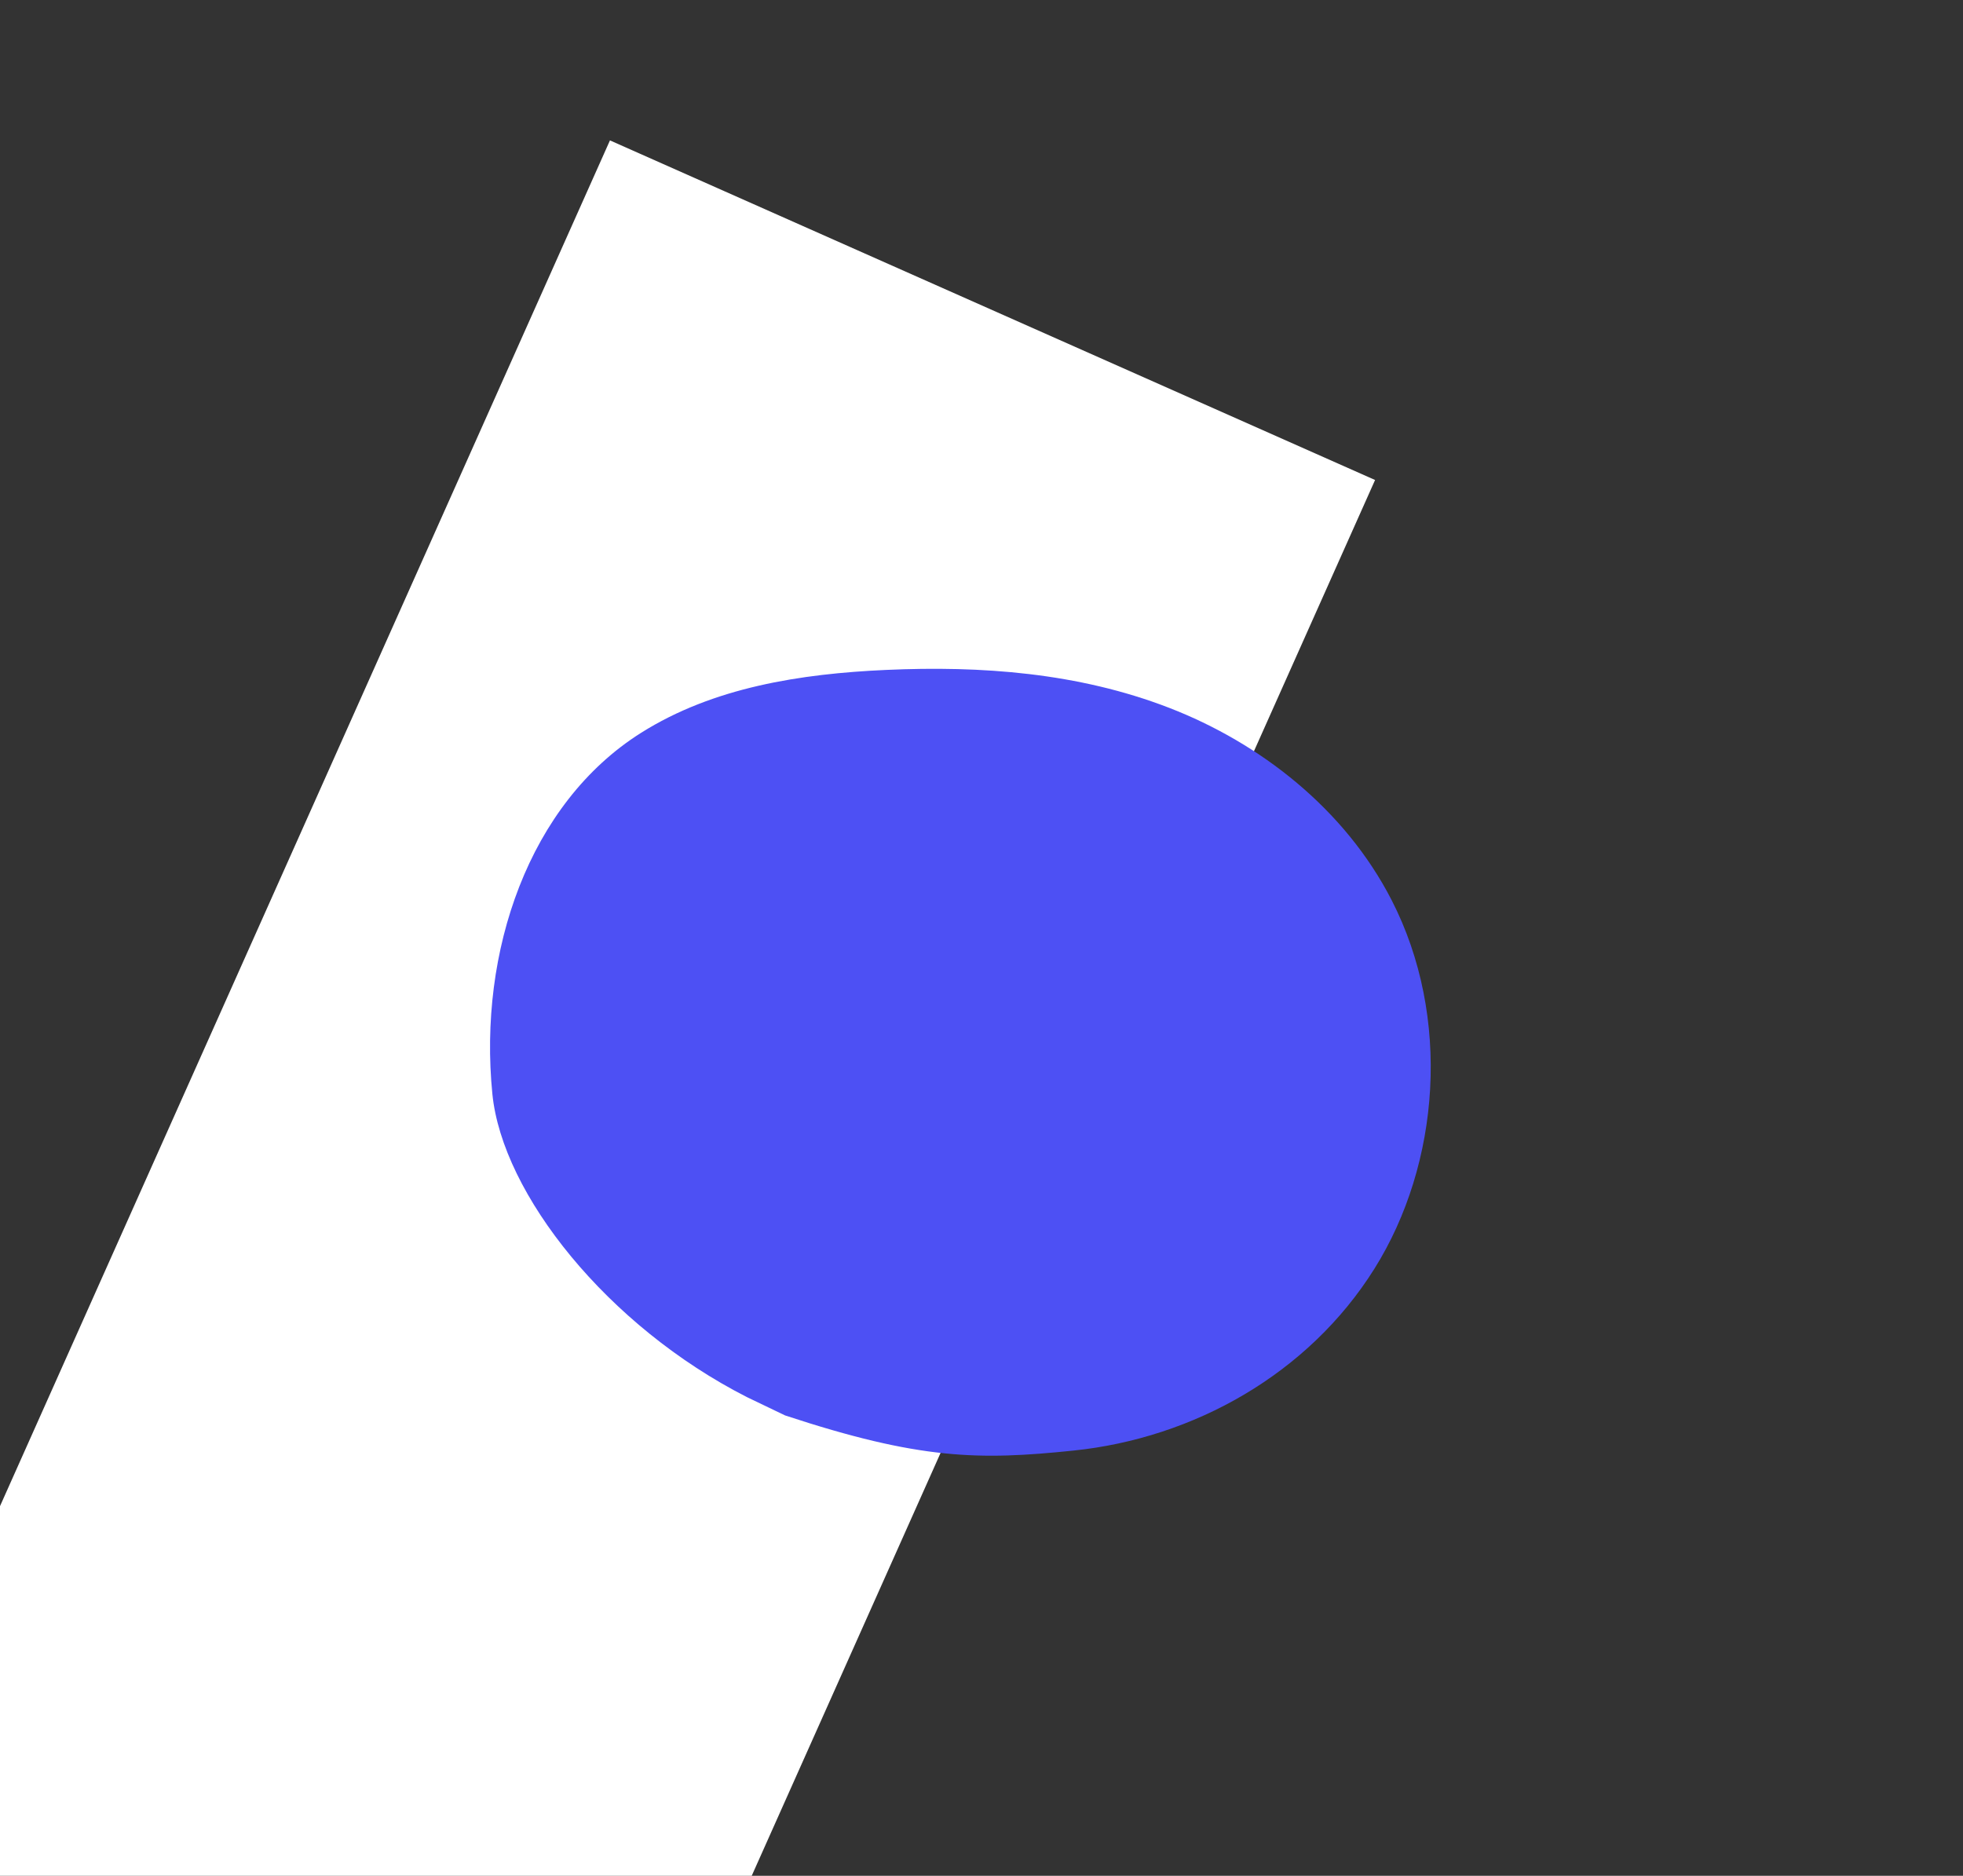
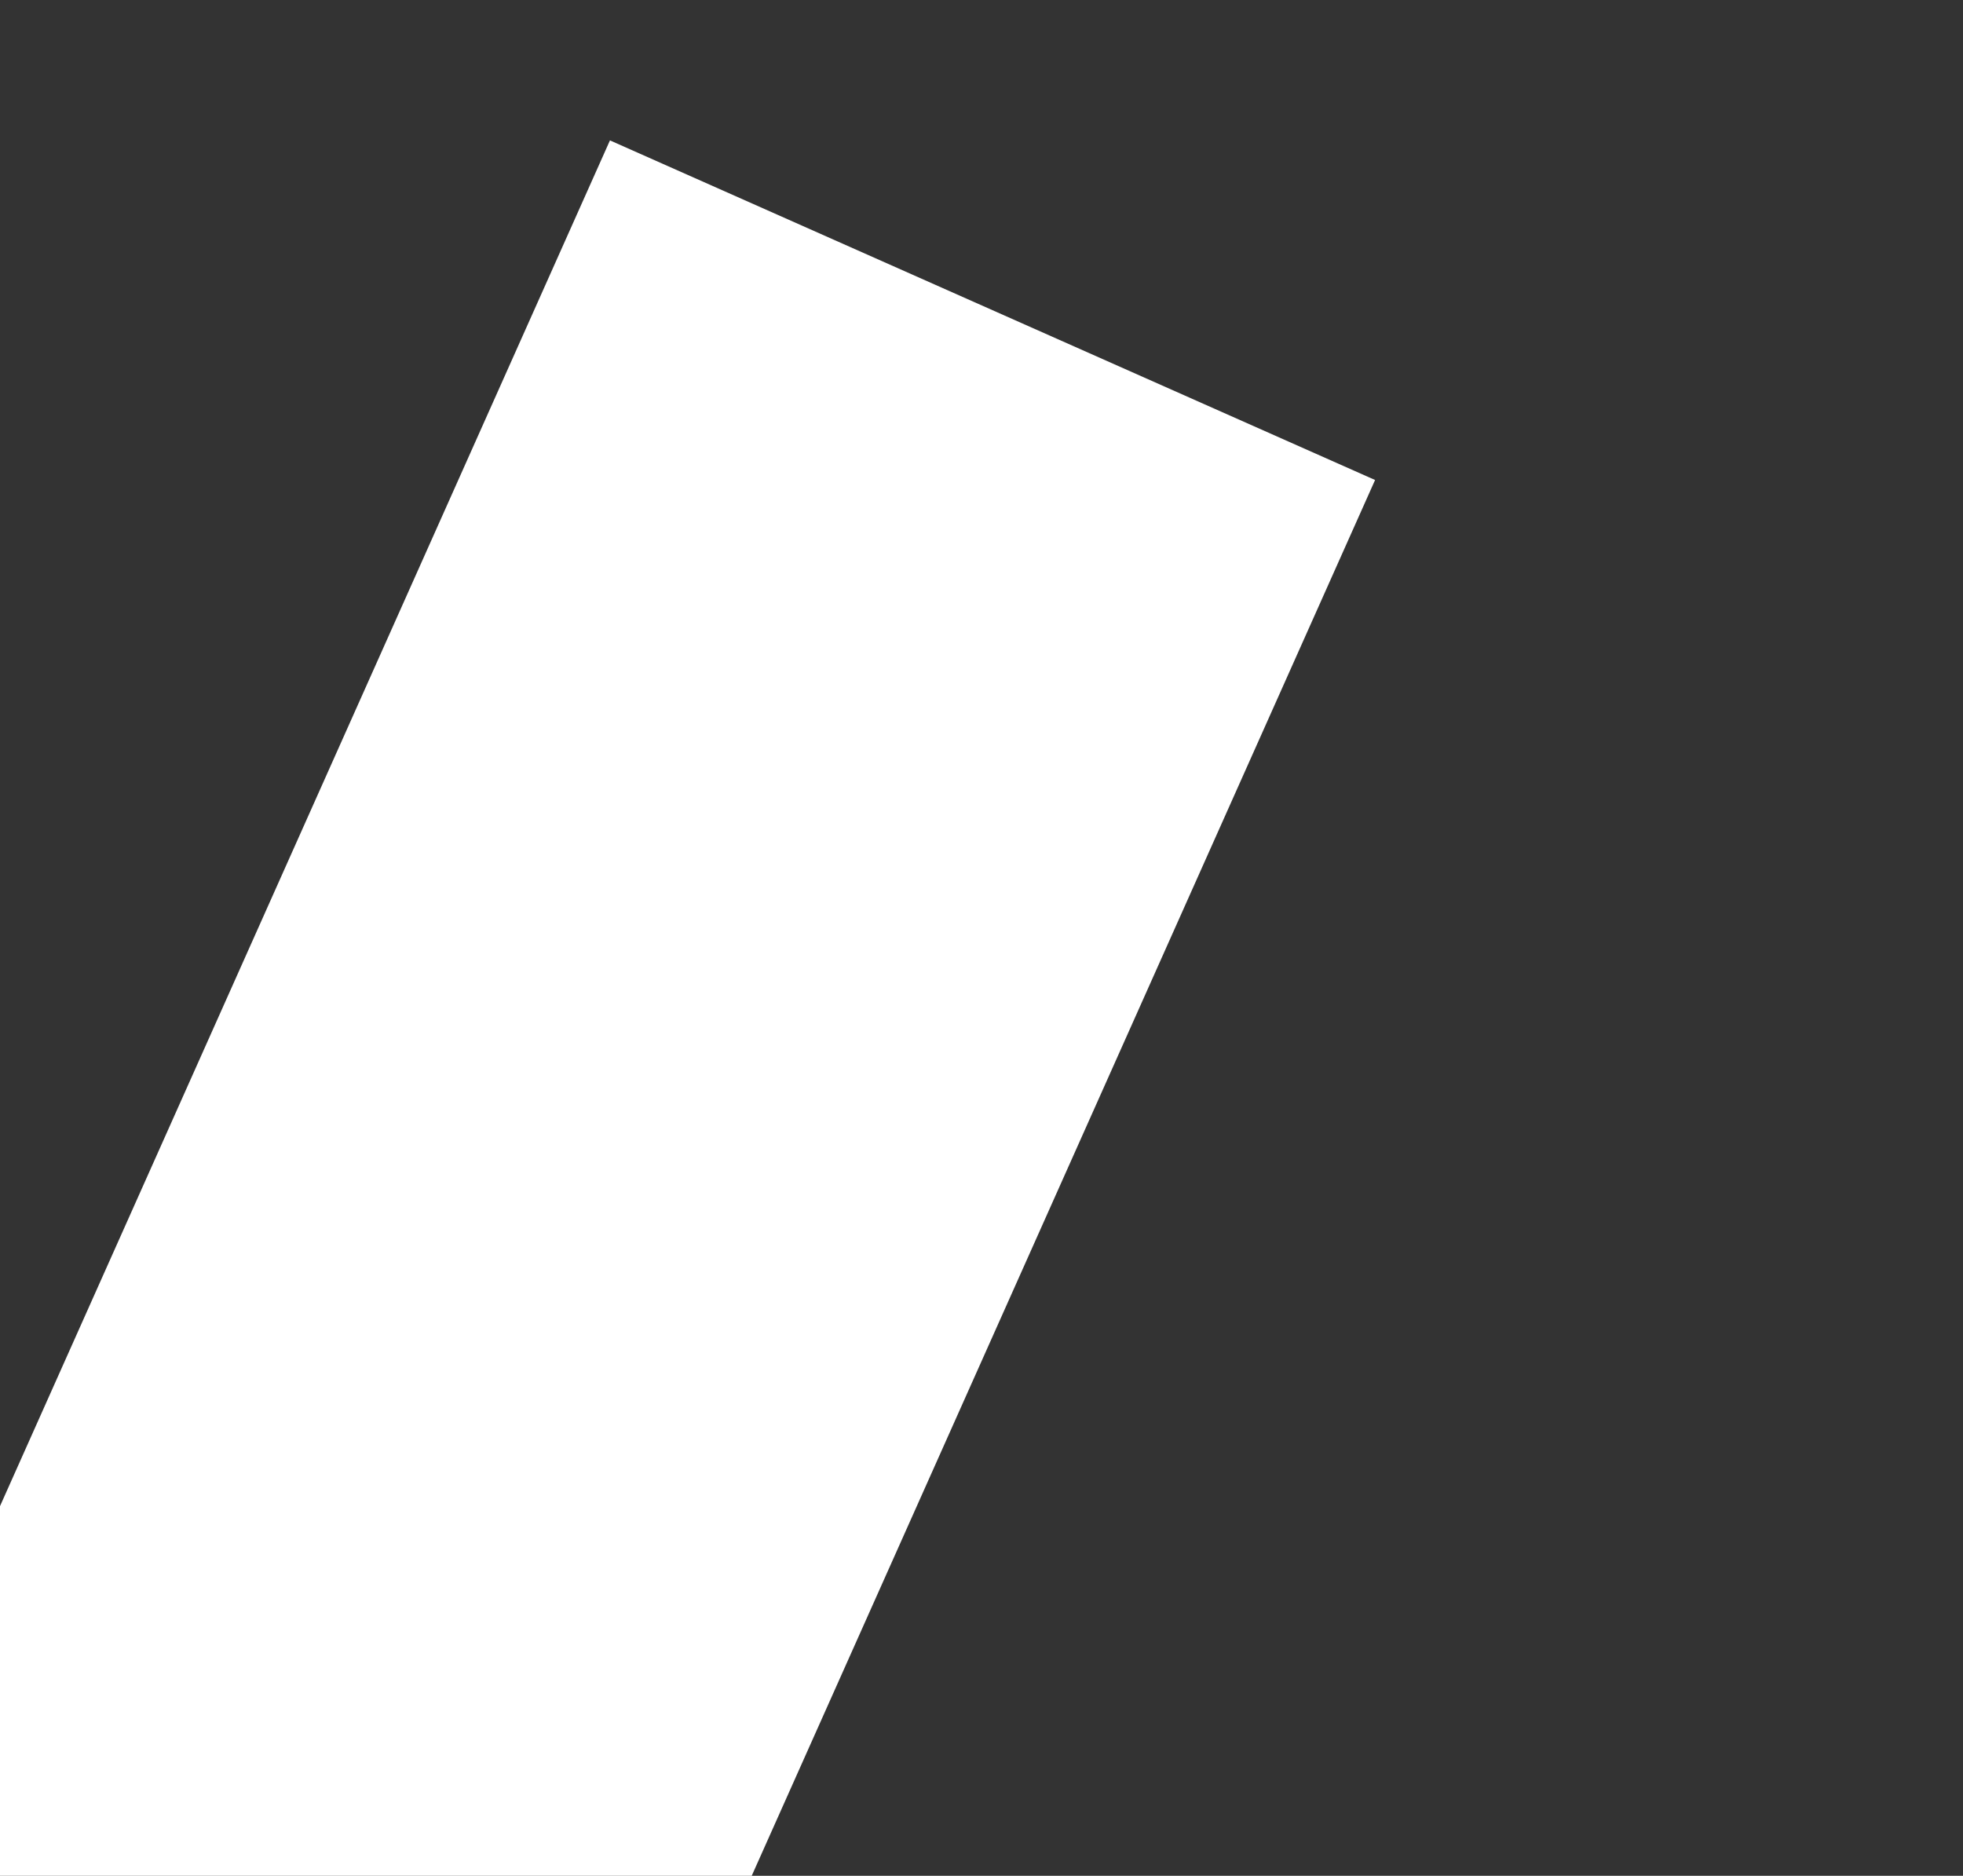
<svg xmlns="http://www.w3.org/2000/svg" width="809" height="773" viewBox="0 0 809 773" fill="none">
  <rect x="0" y="0" width="809" height="773" fill="#333333" stroke="none" />
  <path d="M566.702 197.804L251.376 57.855L-333.174 1366.64L-17.849 1506.59L566.702 197.804Z" fill="white" />
-   <path fill-rule="evenodd" clip-rule="evenodd" d="M323.548 583.282C379.075 601.585 403.469 601.797 442.427 597.767C492.04 592.635 539.251 566.165 566.402 522.881C593.553 479.6 598.193 418.992 573.517 370.919C554.242 333.368 519.329 306.179 481.818 291.681C444.307 277.18 404.235 274.317 365.214 276.065C329.893 277.647 293.936 283.24 264.179 302.004C217.983 331.132 197.06 392.124 202.919 450.821C207.04 492.108 250.409 546.536 307.884 575.763L323.548 583.282Z" fill="#4D50F4" />
</svg>